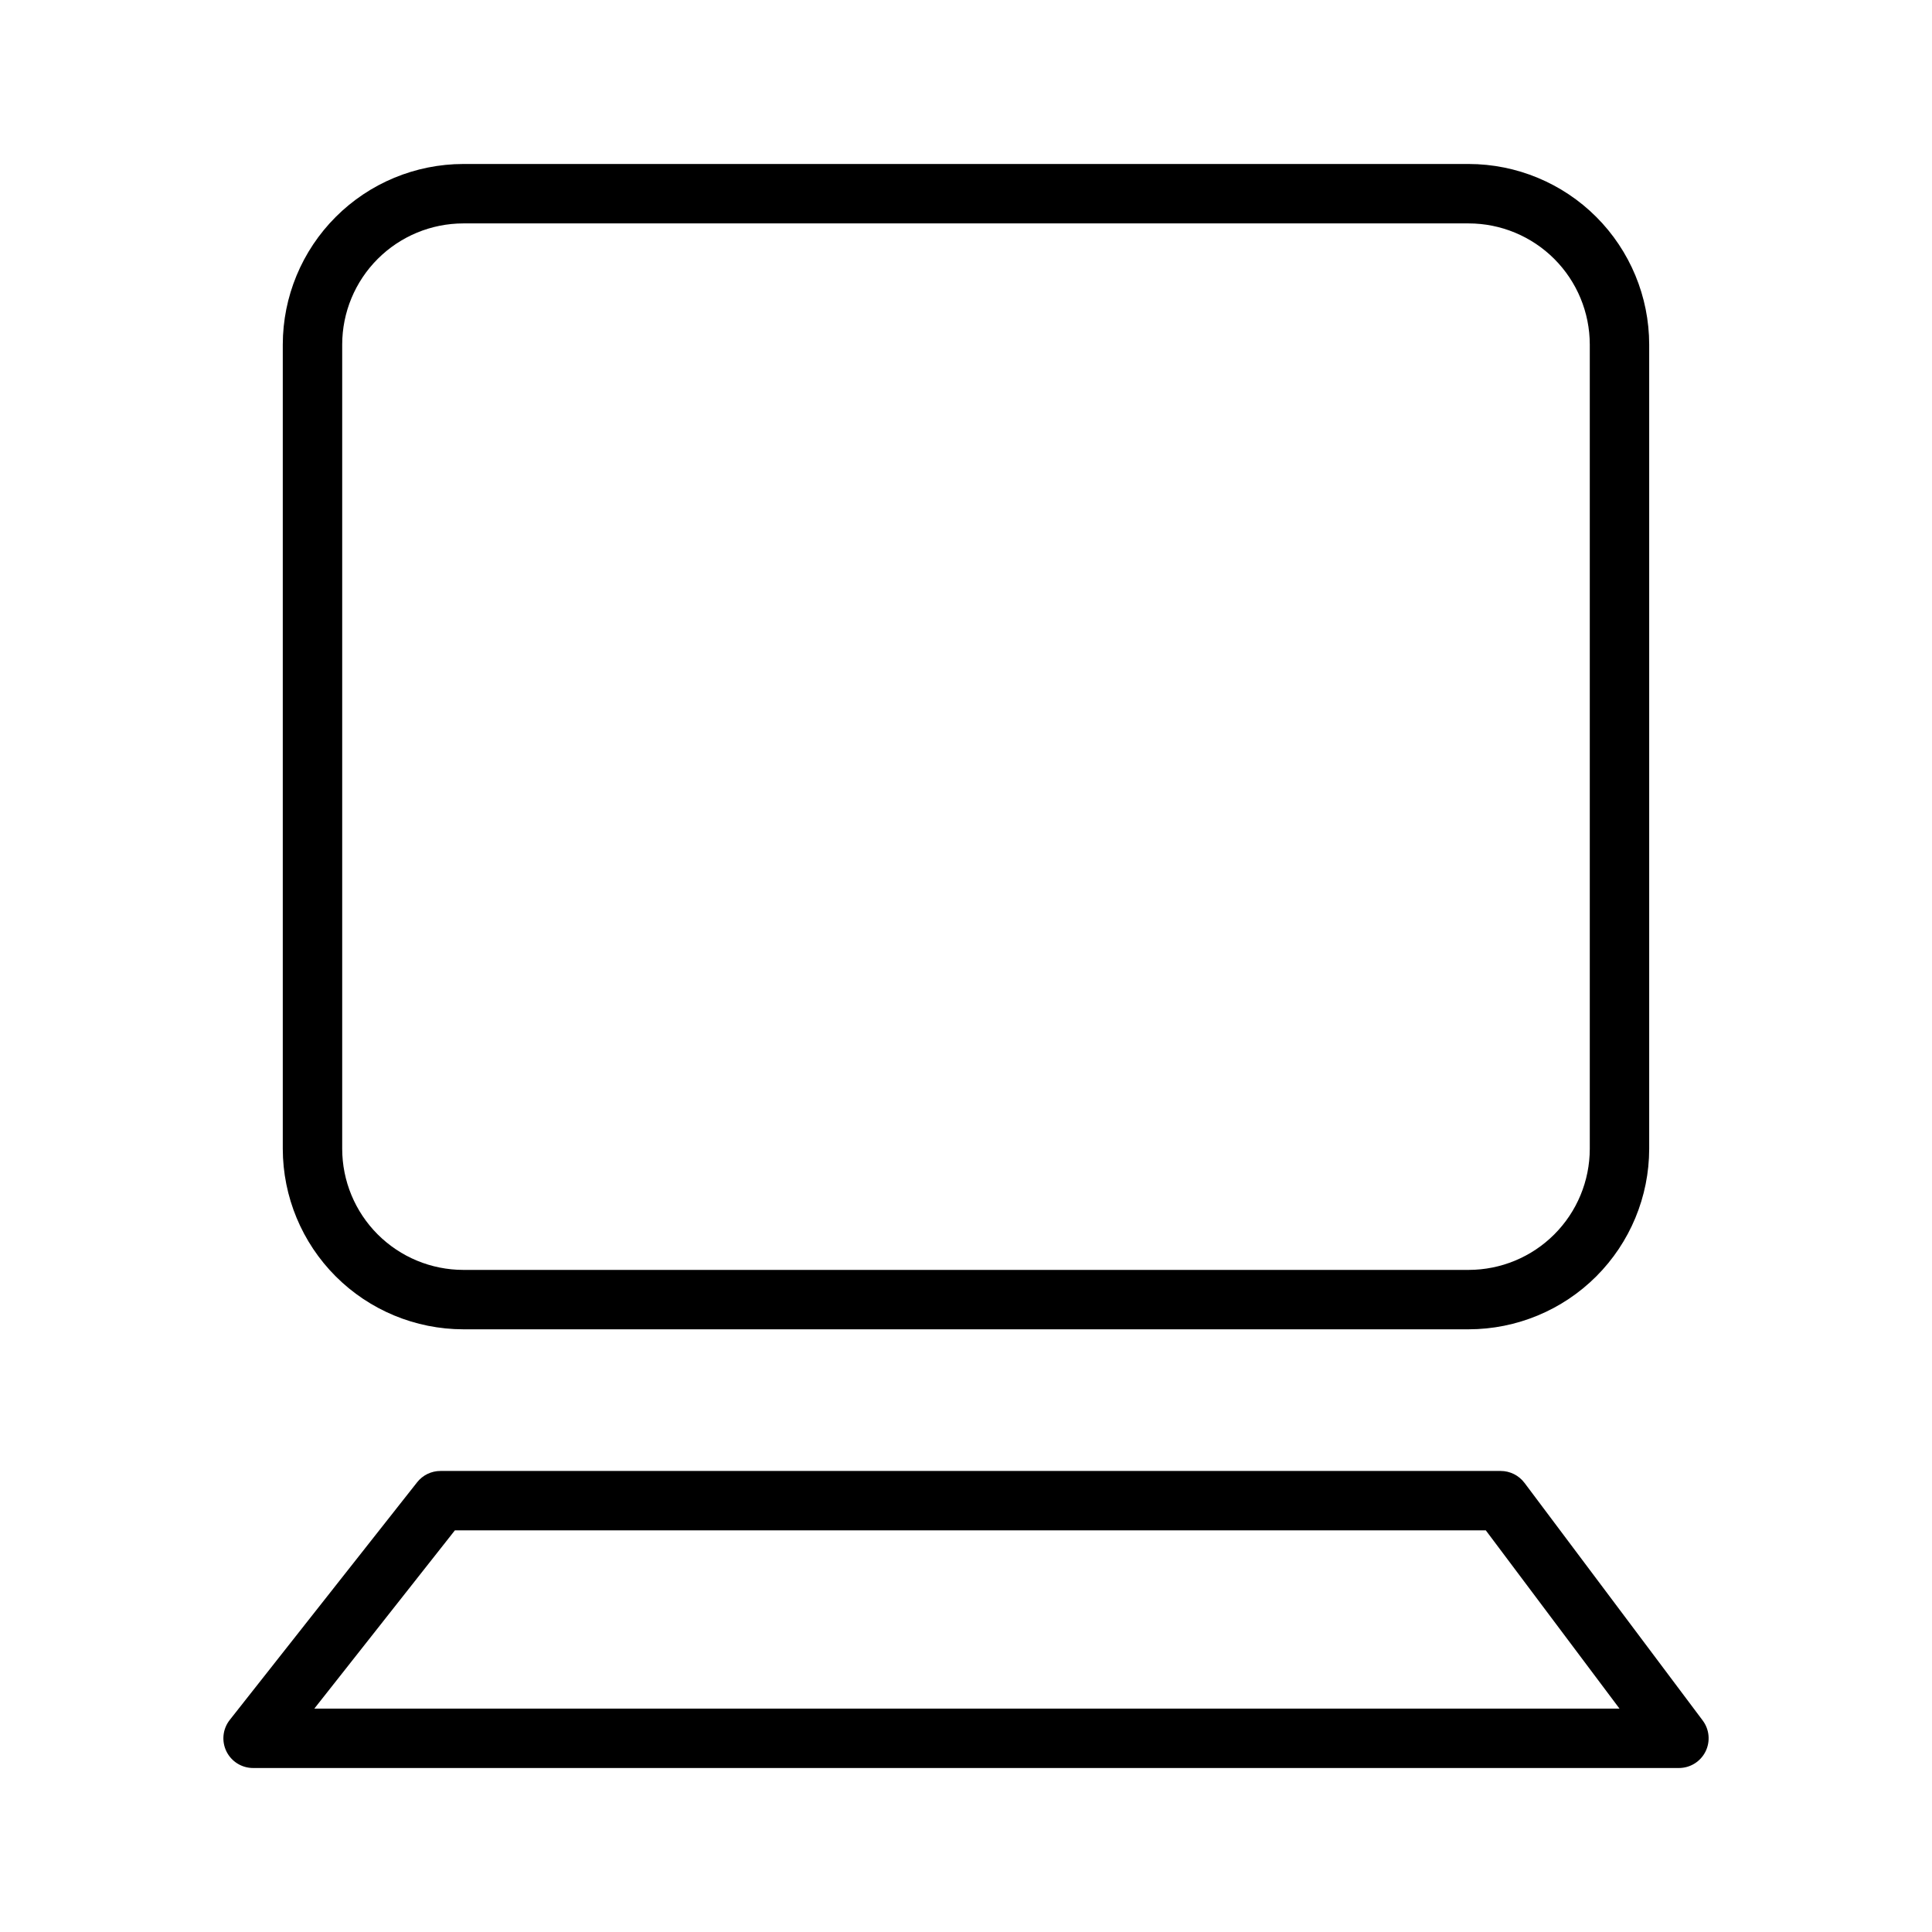
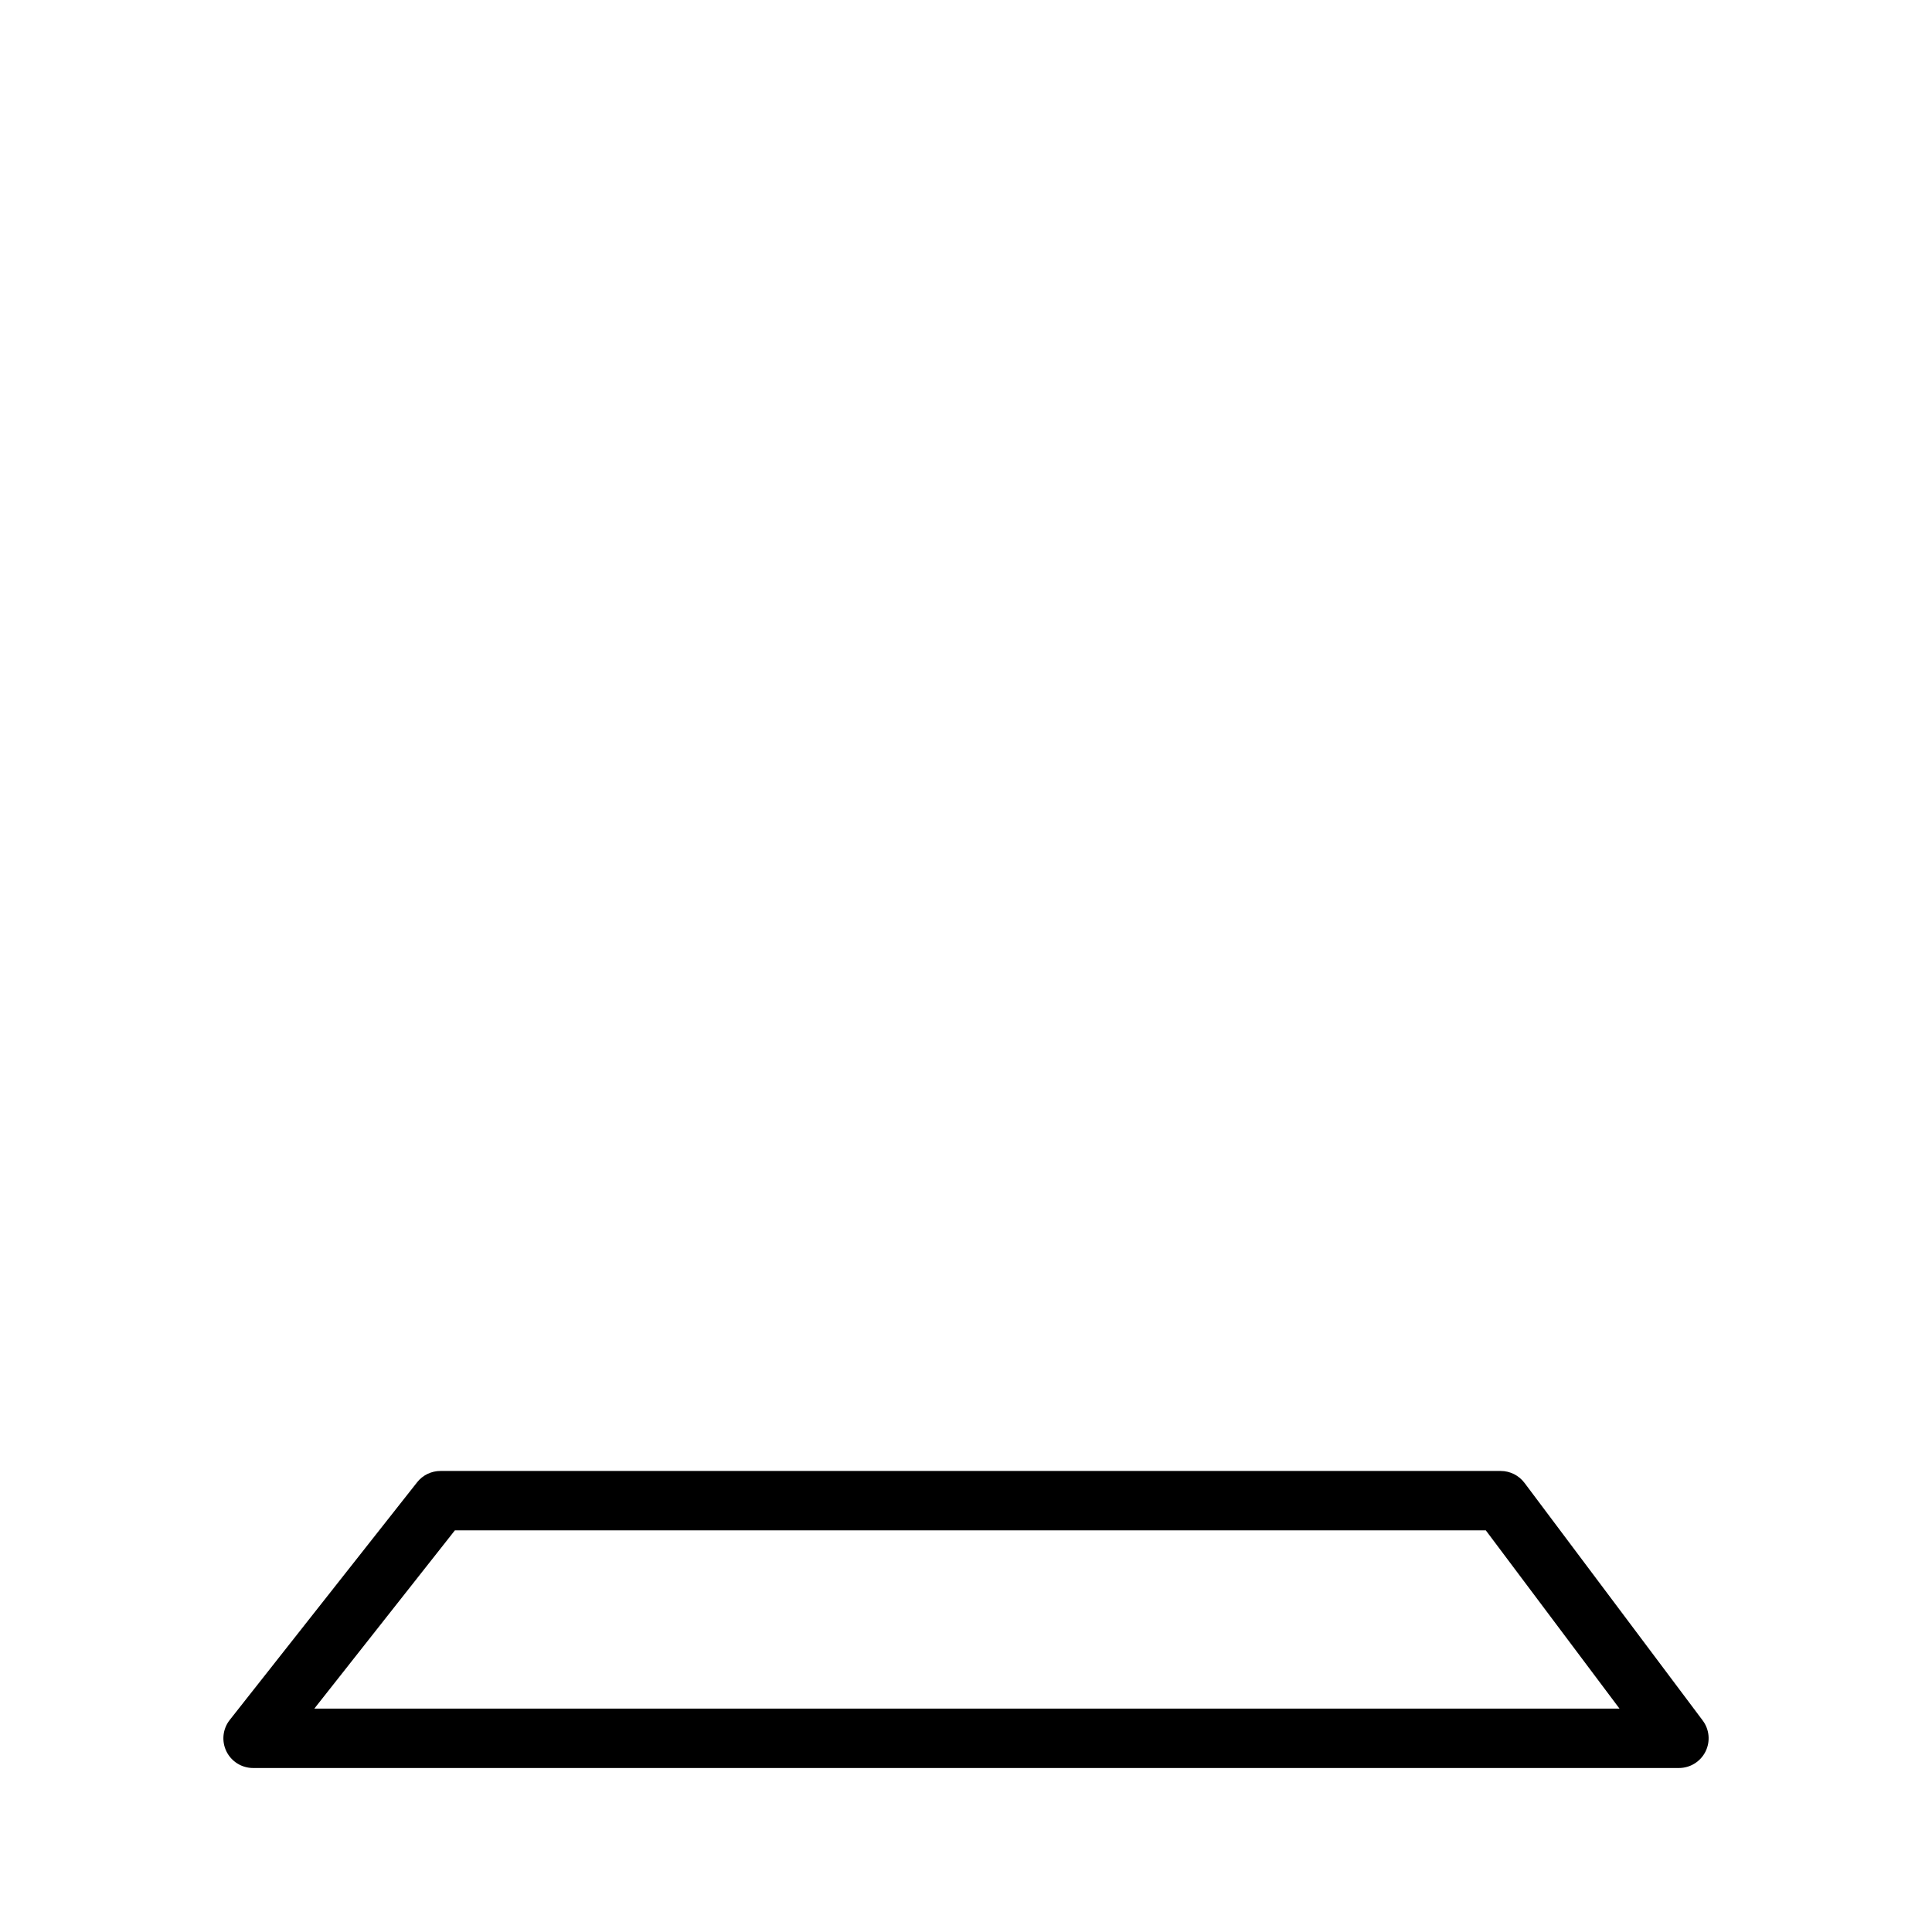
<svg xmlns="http://www.w3.org/2000/svg" fill="#000000" width="800px" height="800px" version="1.1" viewBox="144 144 512 512">
  <g>
-     <path d="m266.78 496.28h266.44c12.68-0.016 24.84-5.062 33.805-14.027 8.969-8.969 14.012-21.125 14.027-33.805v-213.15c-0.016-12.68-5.059-24.84-14.023-33.809-8.969-8.969-21.125-14.012-33.809-14.031h-266.44c-12.684 0.016-24.844 5.062-33.809 14.031-8.969 8.969-14.016 21.125-14.031 33.809v213.15c0.016 12.68 5.062 24.84 14.031 33.809 8.969 8.965 21.125 14.008 33.809 14.023zm-32.094-260.98c0.008-8.508 3.394-16.668 9.41-22.684s14.176-9.402 22.684-9.41h266.44c8.508 0.008 16.664 3.394 22.68 9.41 6.016 6.019 9.398 14.176 9.41 22.684v213.15c-0.008 8.508-3.394 16.664-9.41 22.68s-14.172 9.398-22.68 9.406h-266.44c-8.508-0.008-16.664-3.391-22.684-9.406-6.016-6.016-9.402-14.172-9.41-22.68z" />
    <path d="m211.07 612.54h377.86c2.984 0 5.707-1.684 7.043-4.352 1.332-2.668 1.047-5.859-0.742-8.242l-47.23-62.977h-0.004c-1.488-1.98-3.82-3.148-6.297-3.148h-280.97c-2.41-0.004-4.688 1.098-6.18 2.988l-49.652 62.977c-1.875 2.371-2.227 5.598-0.91 8.316 1.316 2.715 4.07 4.441 7.09 4.438zm53.477-62.977h273.21l35.426 47.23-345.88 0.004z" />
  </g>
</svg>